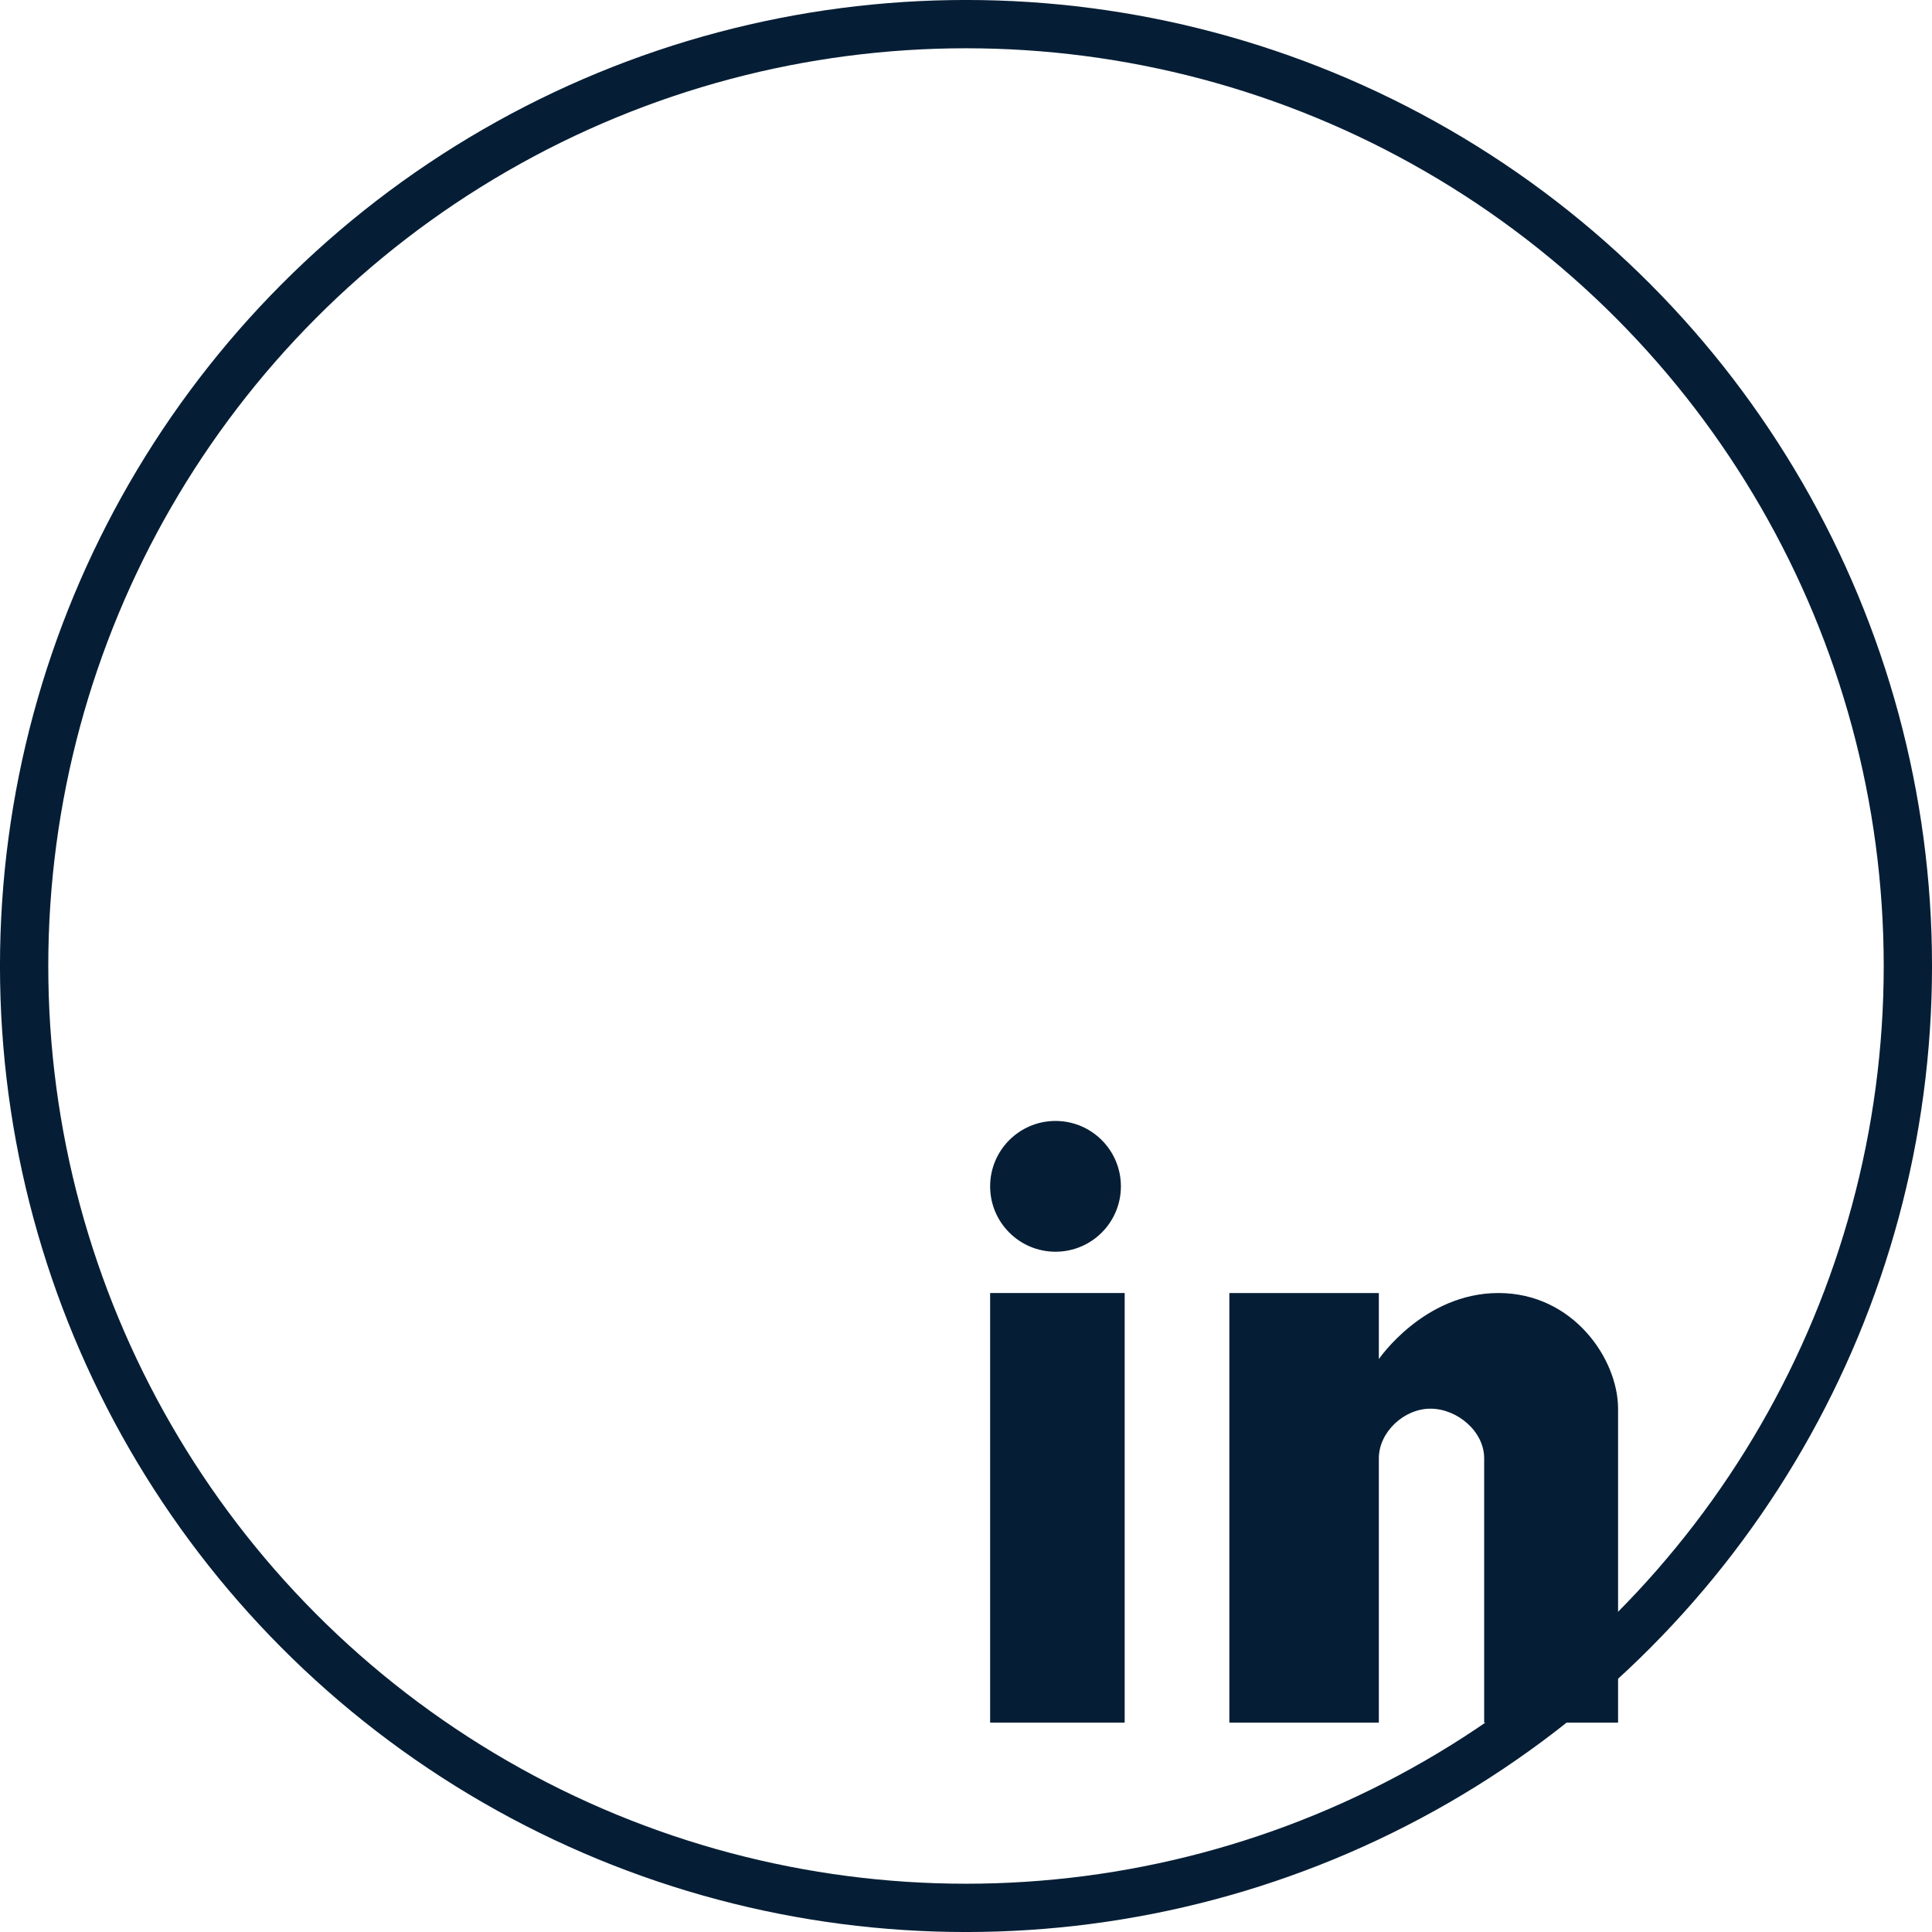
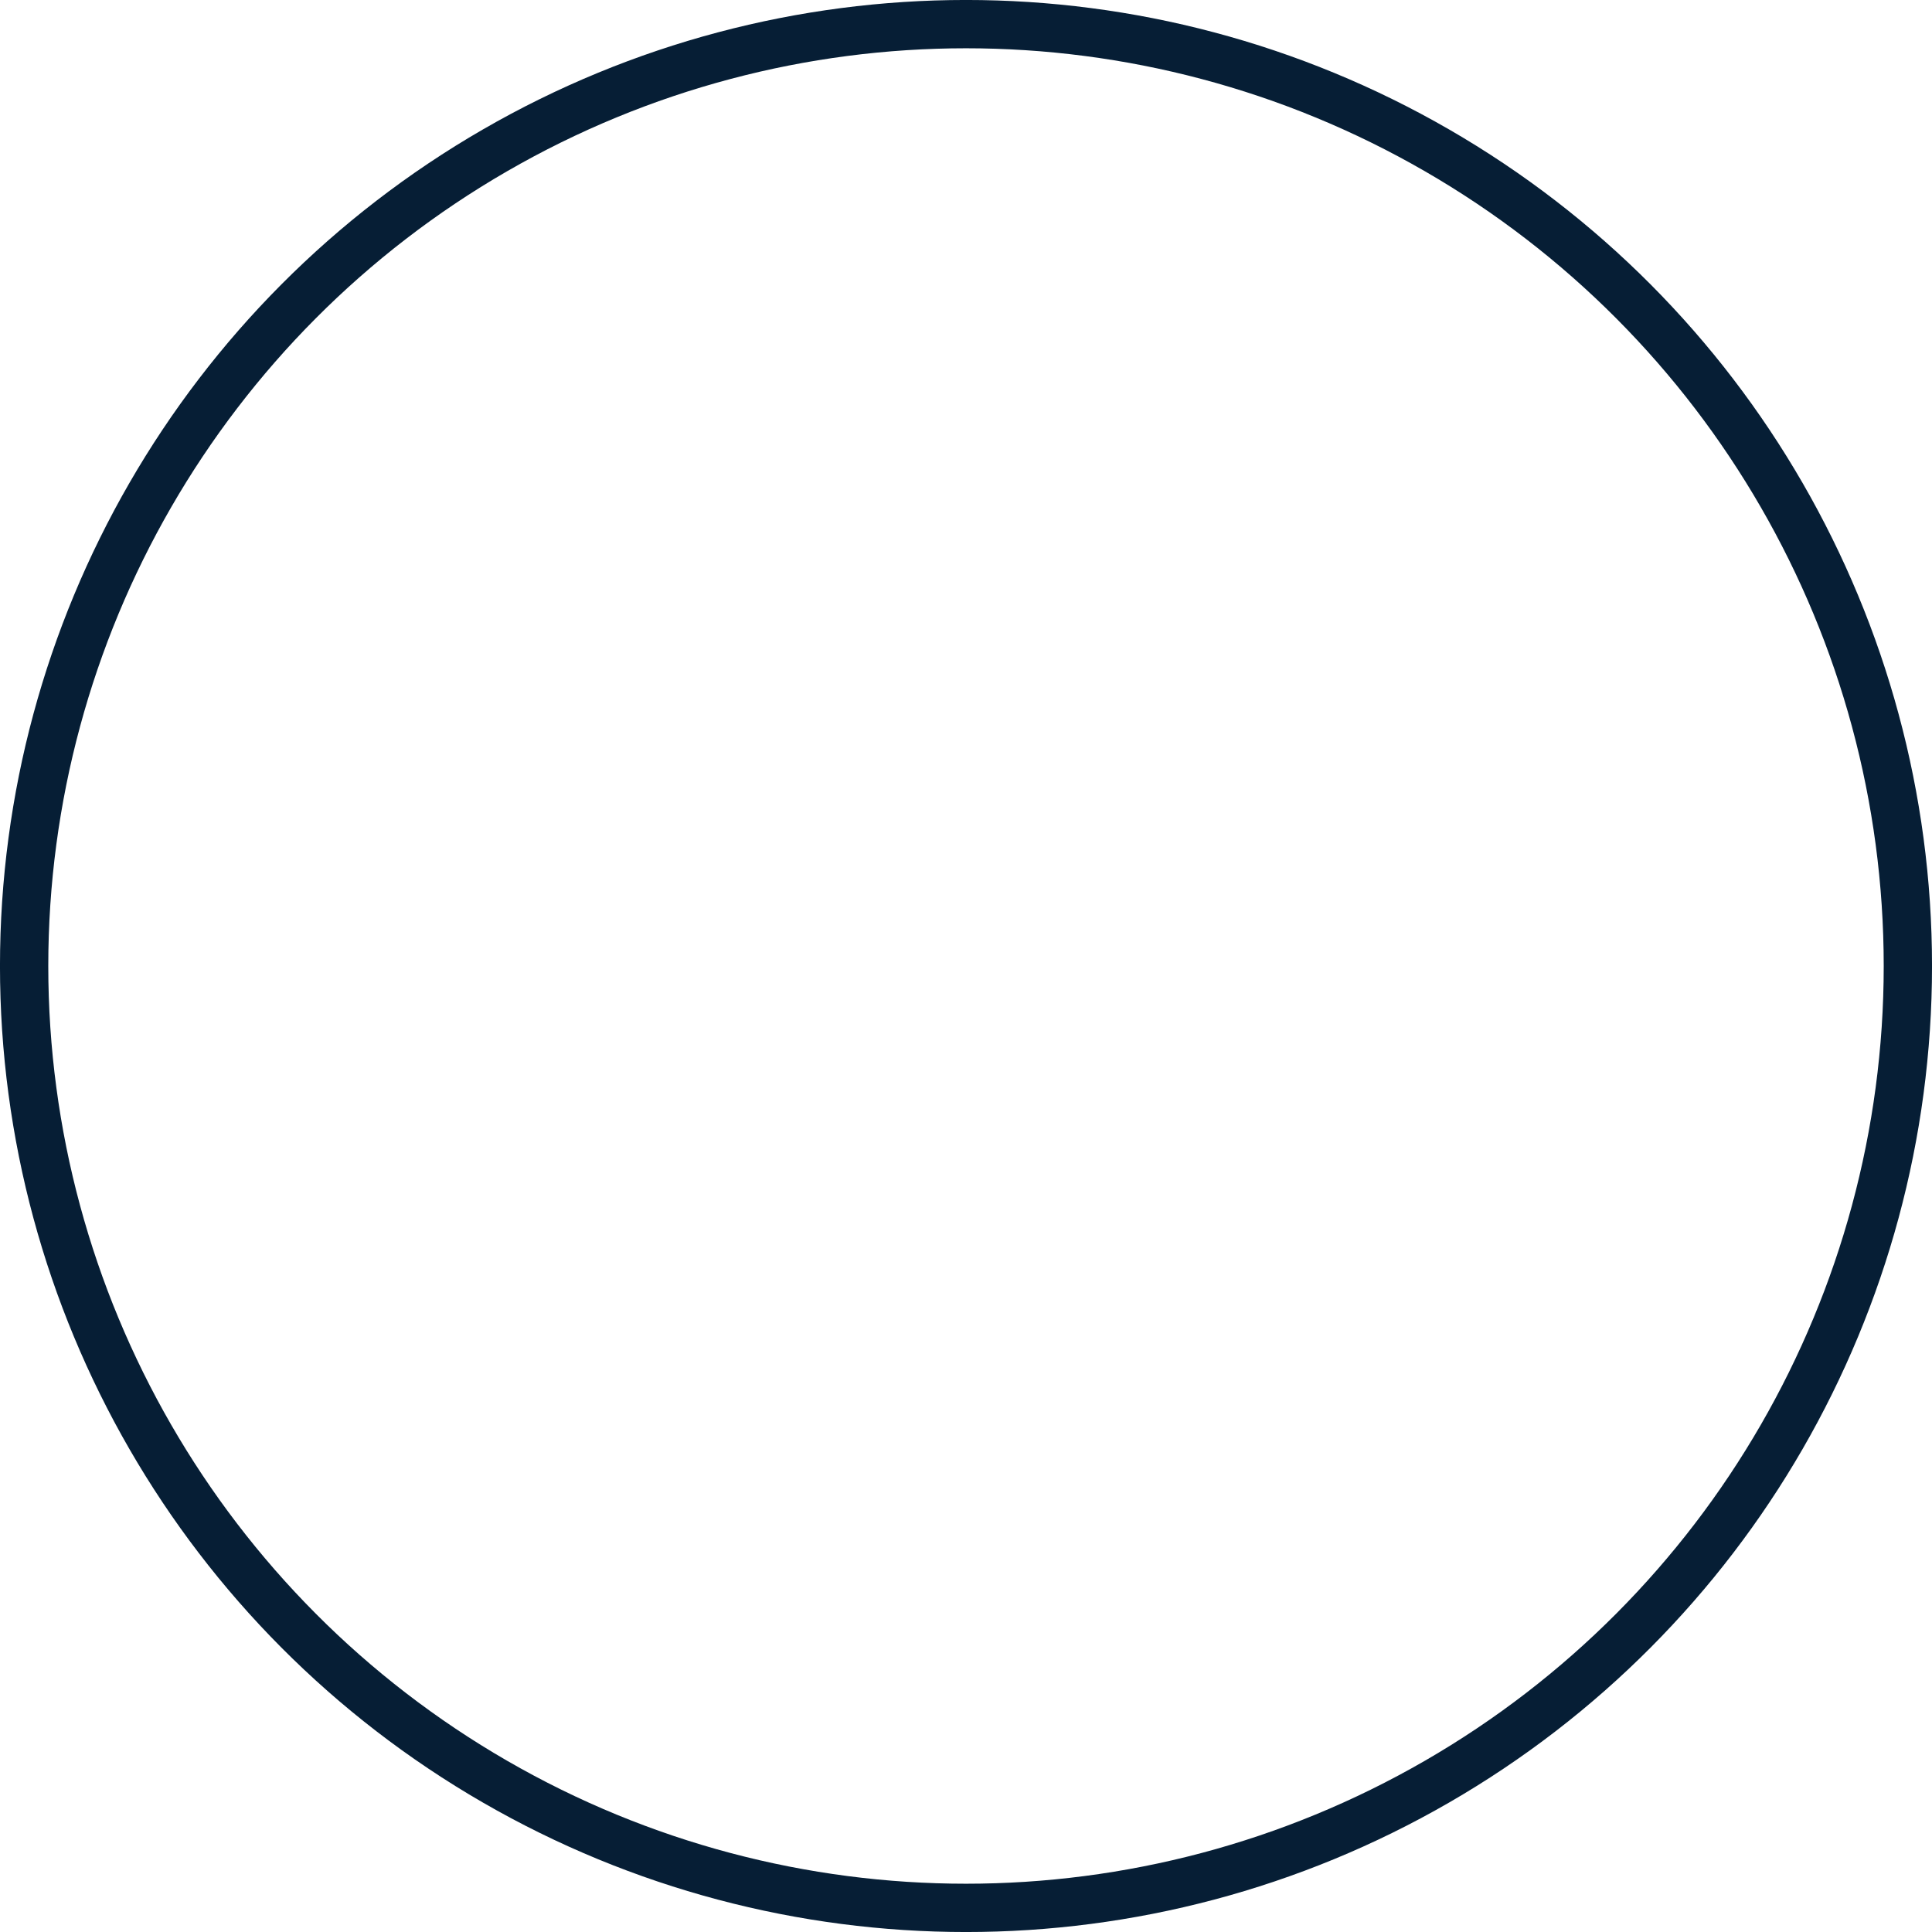
<svg xmlns="http://www.w3.org/2000/svg" width="45" height="45" viewBox="0 0 45 45" fill="none">
  <circle cx="22.5" cy="22.5" r="21.938" stroke="#061e35" stroke-width="1.125" />
  <g filter="url(#filter0_d_806_1108)">
-     <path d="M24.804 19.758H21.322V29.764H24.804V23.607C24.804 23 25.386 22.452 26.006 22.452C26.626 22.452 27.257 22.977 27.257 23.607V29.764H30.376V22.452C30.376 21.297 29.331 19.758 27.59 19.758C25.849 19.758 24.804 21.297 24.804 21.297V19.758Z" fill="#061e35" />
-     <circle cx="17.273" cy="17.273" r="1.523" fill="#061e35" />
-     <path d="M18.884 19.758H15.75V29.764H18.884V19.758Z" fill="#061e35" />
-   </g>
+     </g>
  <defs>
    <filter id="filter0_d_806_1108" x="15.75" y="15.75" width="24.984" height="27.422" filterUnits="userSpaceOnUse" color-interpolation-filters="sRGB">
      <feFlood flood-opacity="0" result="BackgroundImageFix" />
      <feColorMatrix in="SourceAlpha" type="matrix" values="0 0 0 0 0 0 0 0 0 0 0 0 0 0 0 0 0 0 127 0" result="hardAlpha" />
      <feOffset dx="7.312" dy="10.359" />
      <feGaussianBlur stdDeviation="1.523" />
      <feComposite in2="hardAlpha" operator="out" />
      <feColorMatrix type="matrix" values="0 0 0 0 1 0 0 0 0 1 0 0 0 0 1 0 0 0 0.01 0" />
      <feBlend mode="normal" in2="BackgroundImageFix" result="effect1_dropShadow_806_1108" />
      <feBlend mode="normal" in="SourceGraphic" in2="effect1_dropShadow_806_1108" result="shape" />
    </filter>
  </defs>
</svg>